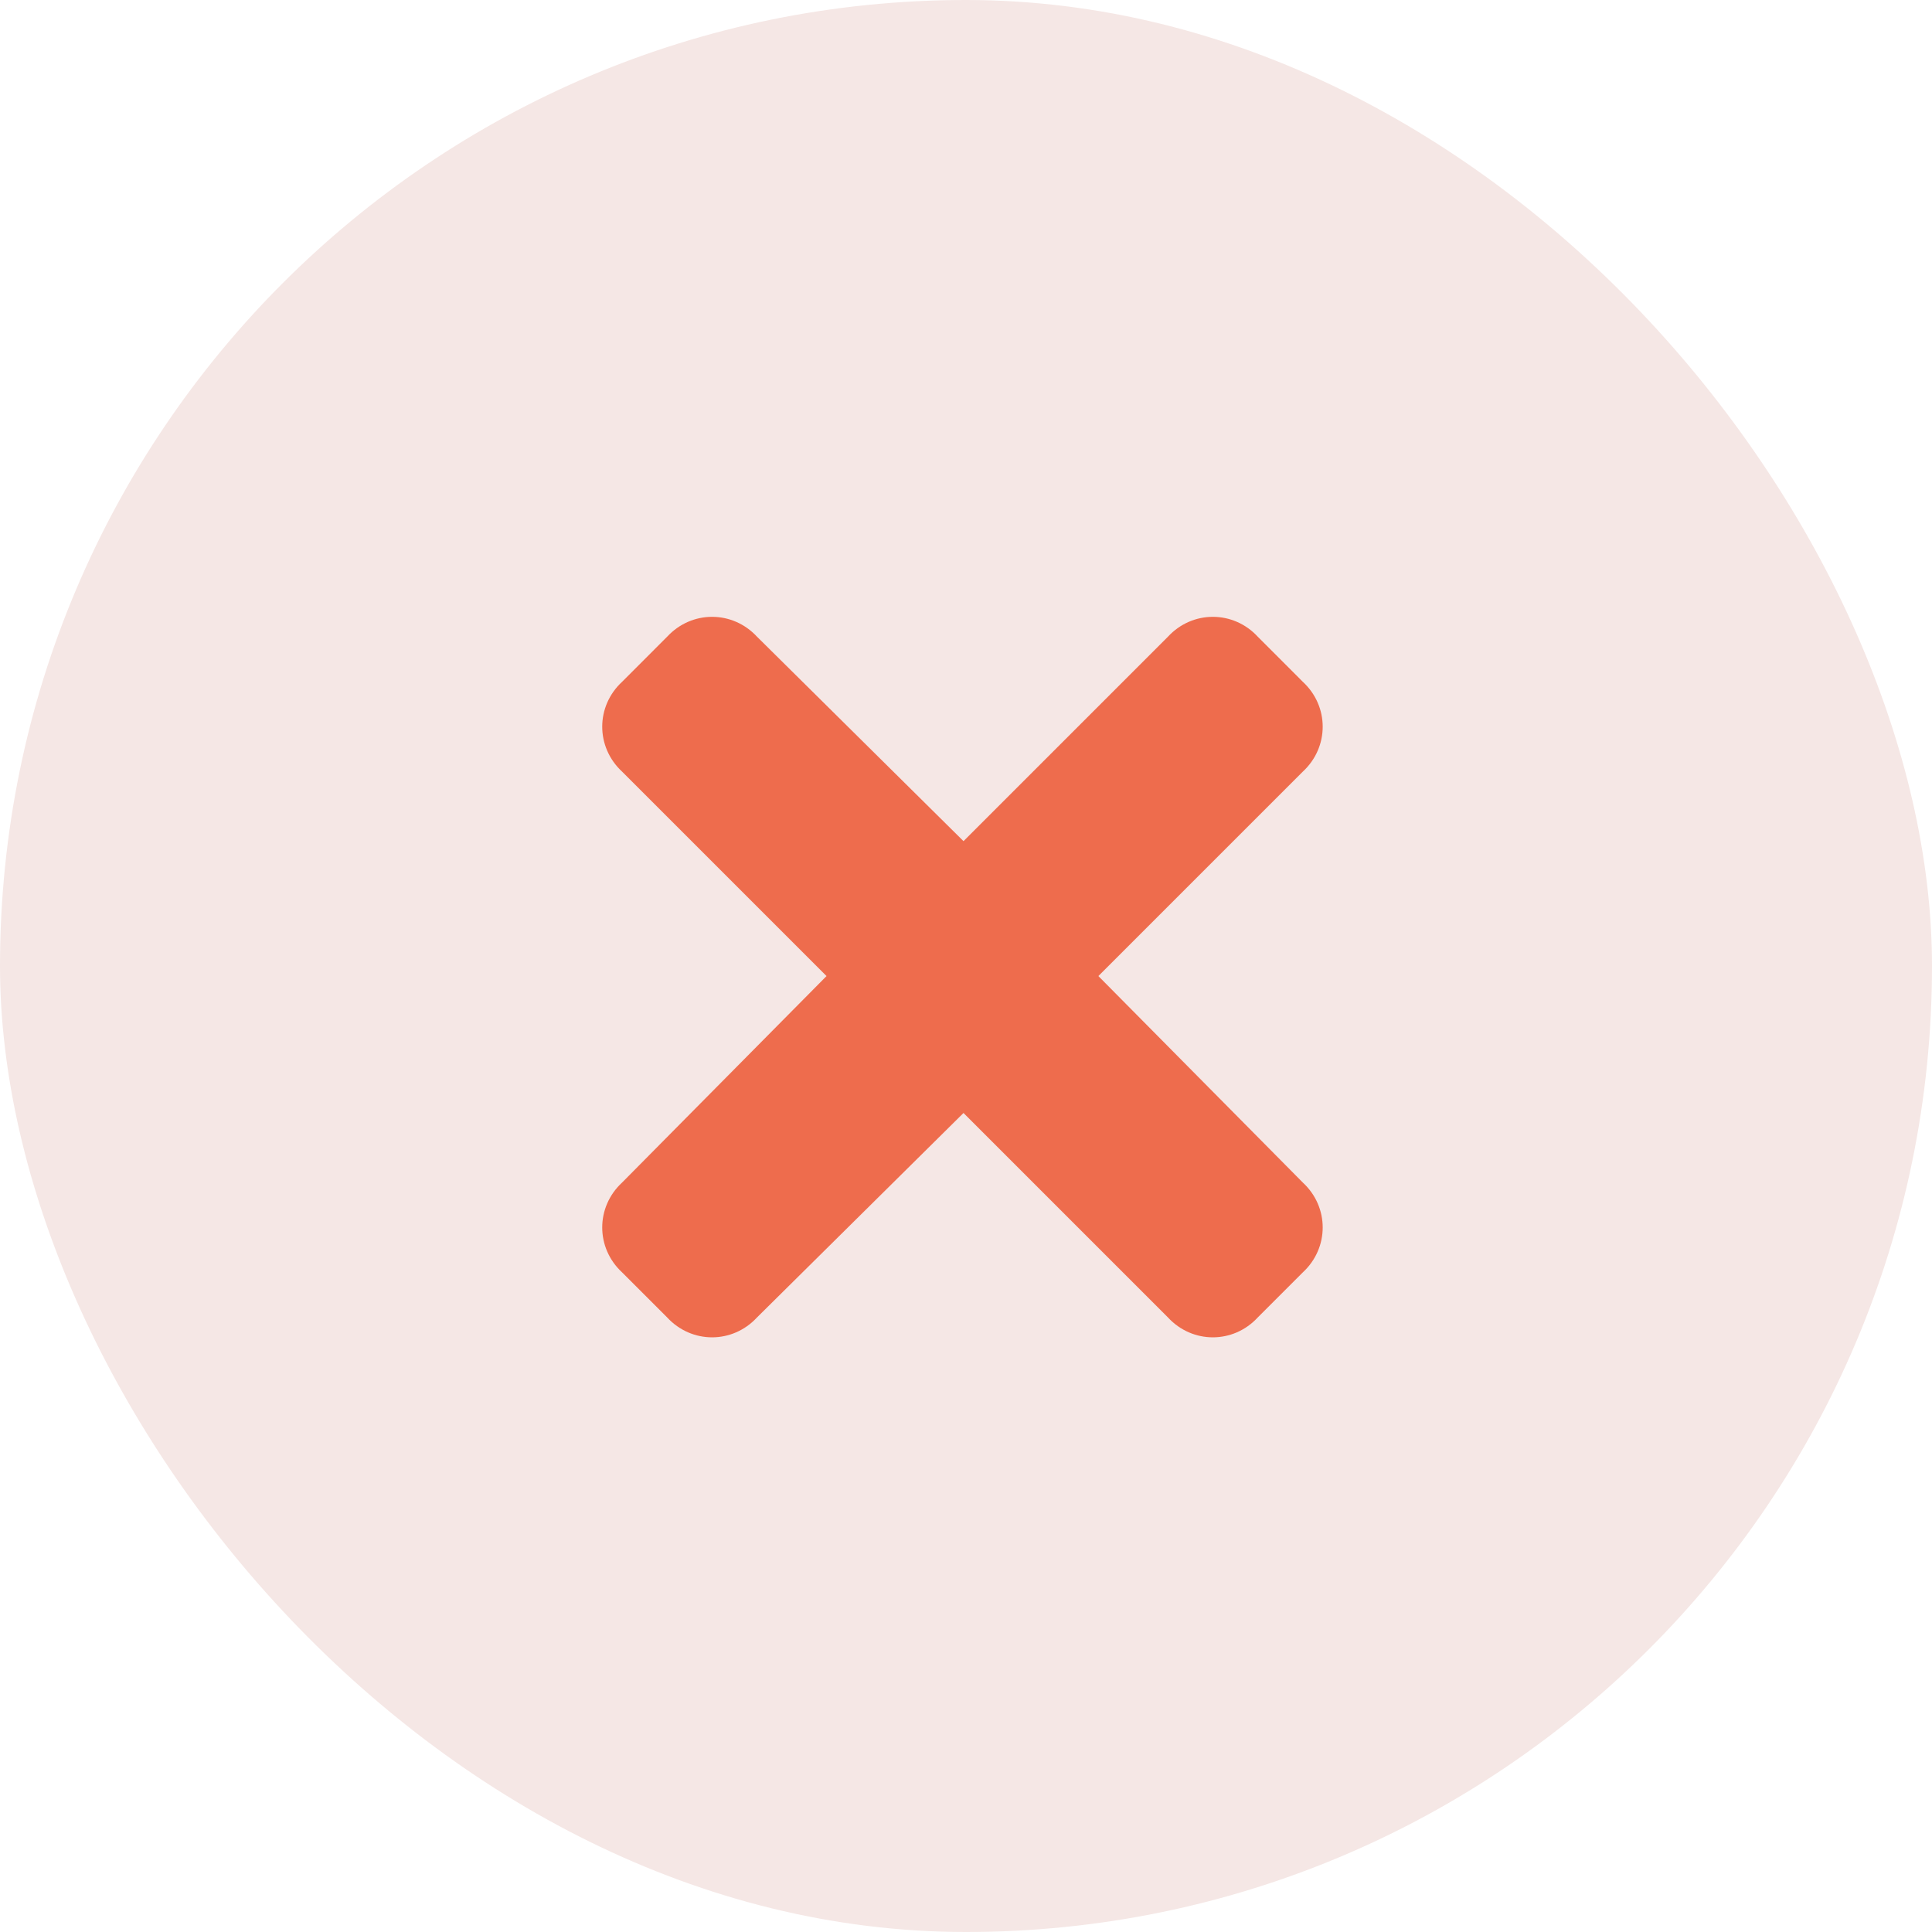
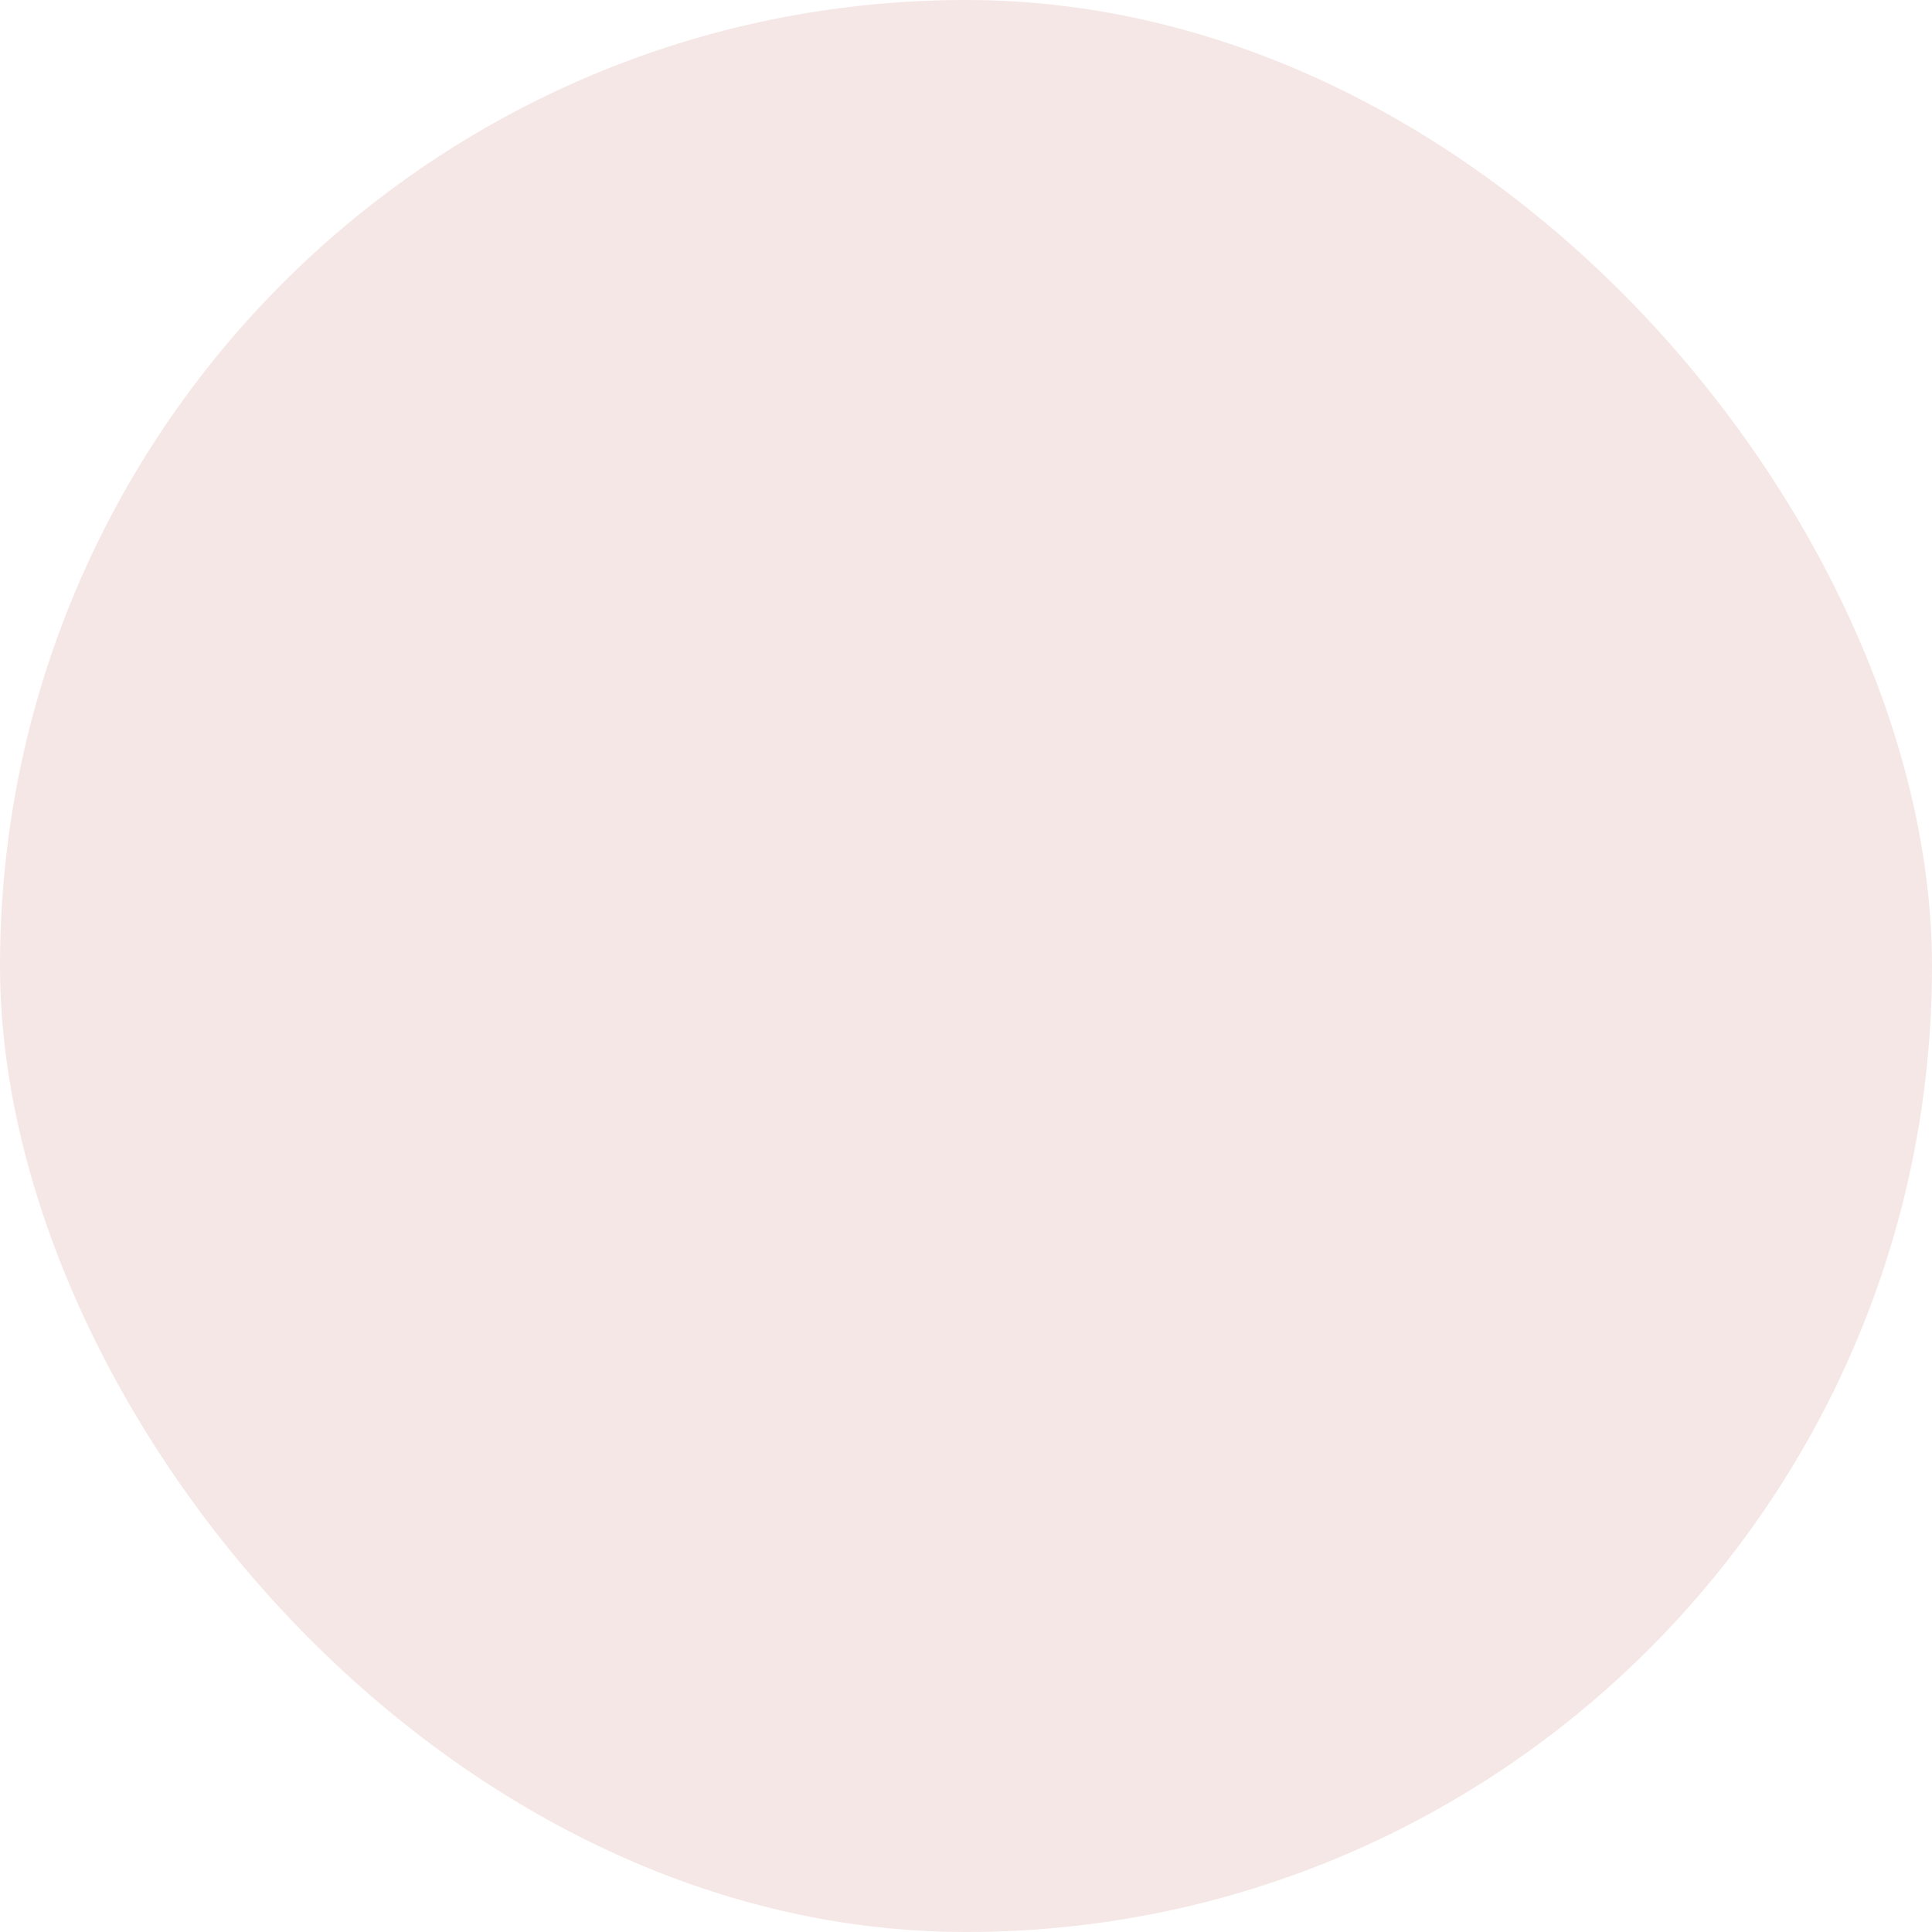
<svg xmlns="http://www.w3.org/2000/svg" width="48" height="48" viewBox="0 0 48 48" fill="none">
  <rect width="48" height="48" rx="24" fill="#F5E7E5" />
-   <path d="M27.289 24.25L32.367 29.379C33.027 29.988 33.027 31.004 32.367 31.613L31.25 32.73C30.641 33.391 29.625 33.391 29.016 32.73L23.938 27.652L18.809 32.73C18.199 33.391 17.184 33.391 16.574 32.73L15.457 31.613C14.797 31.004 14.797 29.988 15.457 29.379L20.535 24.25L15.457 19.172C14.797 18.562 14.797 17.547 15.457 16.938L16.574 15.82C17.184 15.16 18.199 15.16 18.809 15.82L23.938 20.898L29.016 15.82C29.625 15.16 30.641 15.16 31.25 15.82L32.367 16.938C33.027 17.547 33.027 18.562 32.367 19.172L27.289 24.25Z" fill="#EE6C4D" />
</svg>